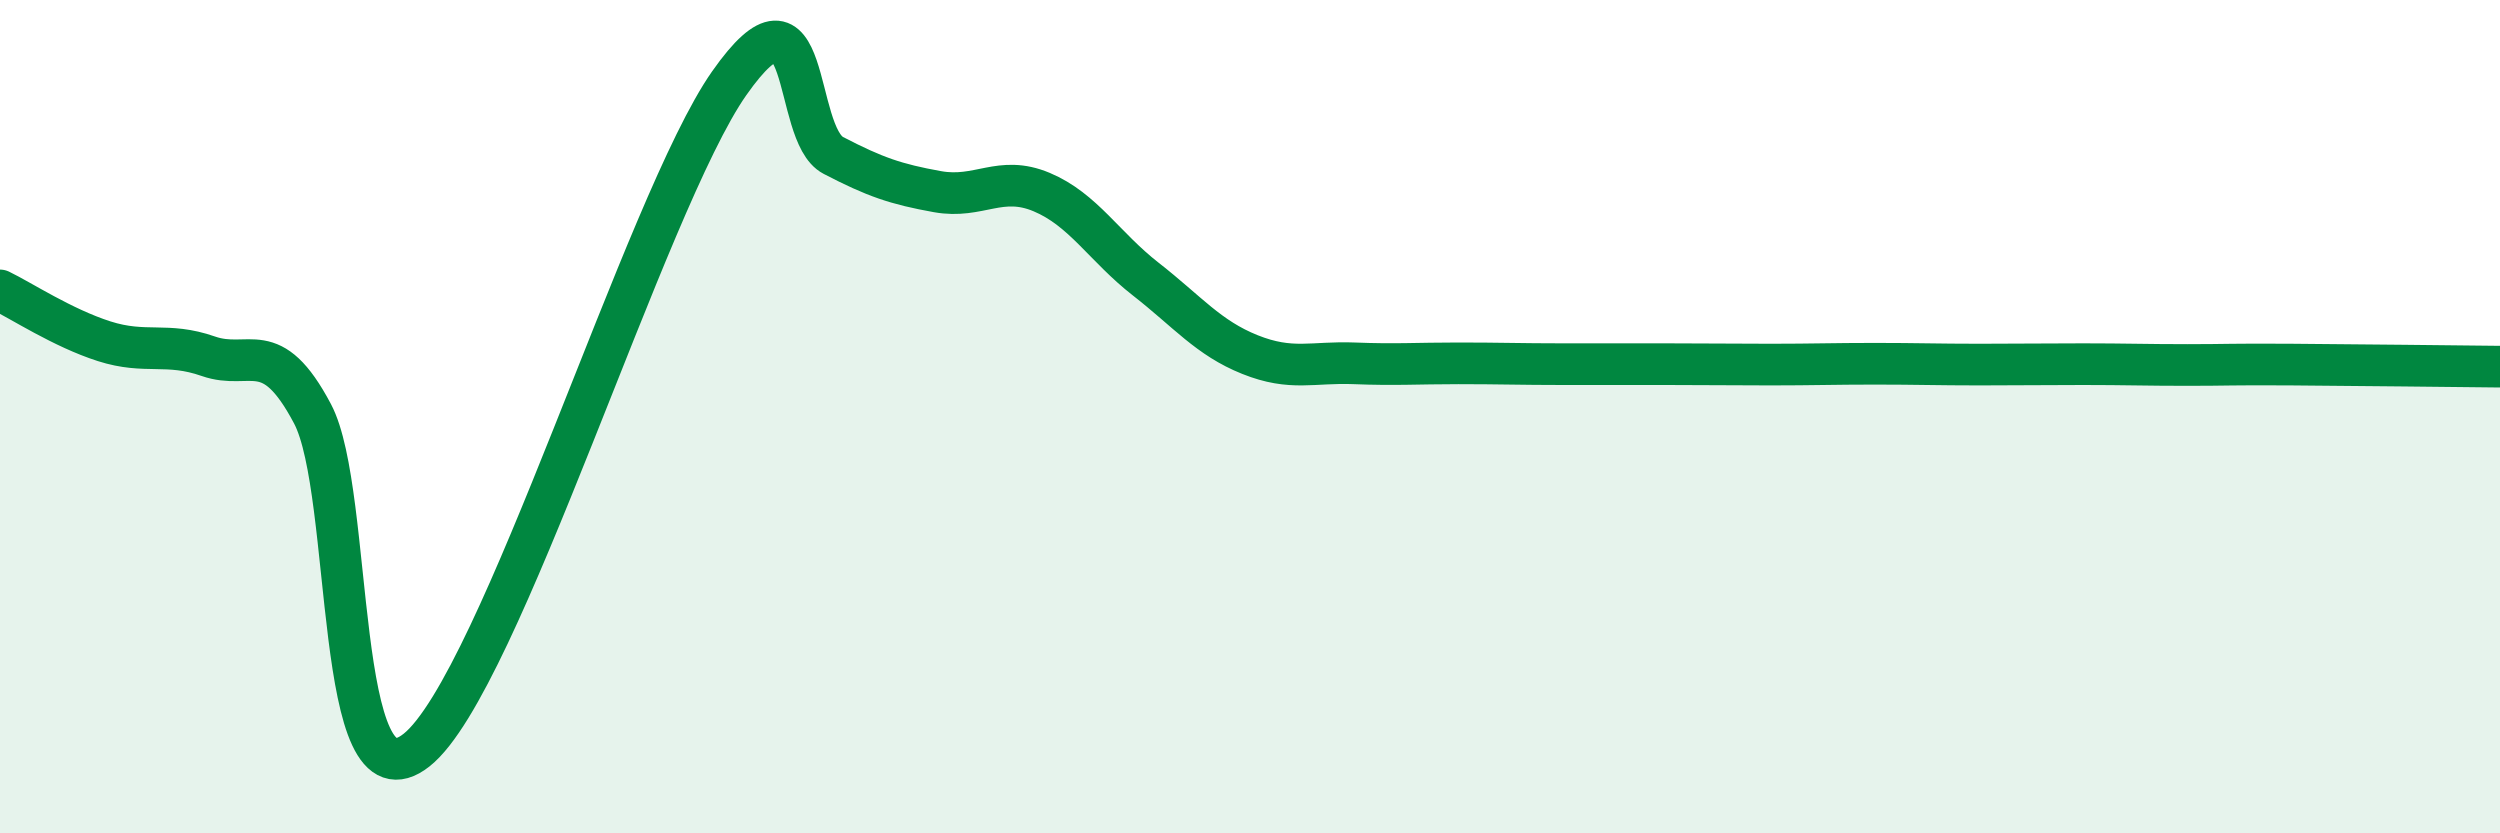
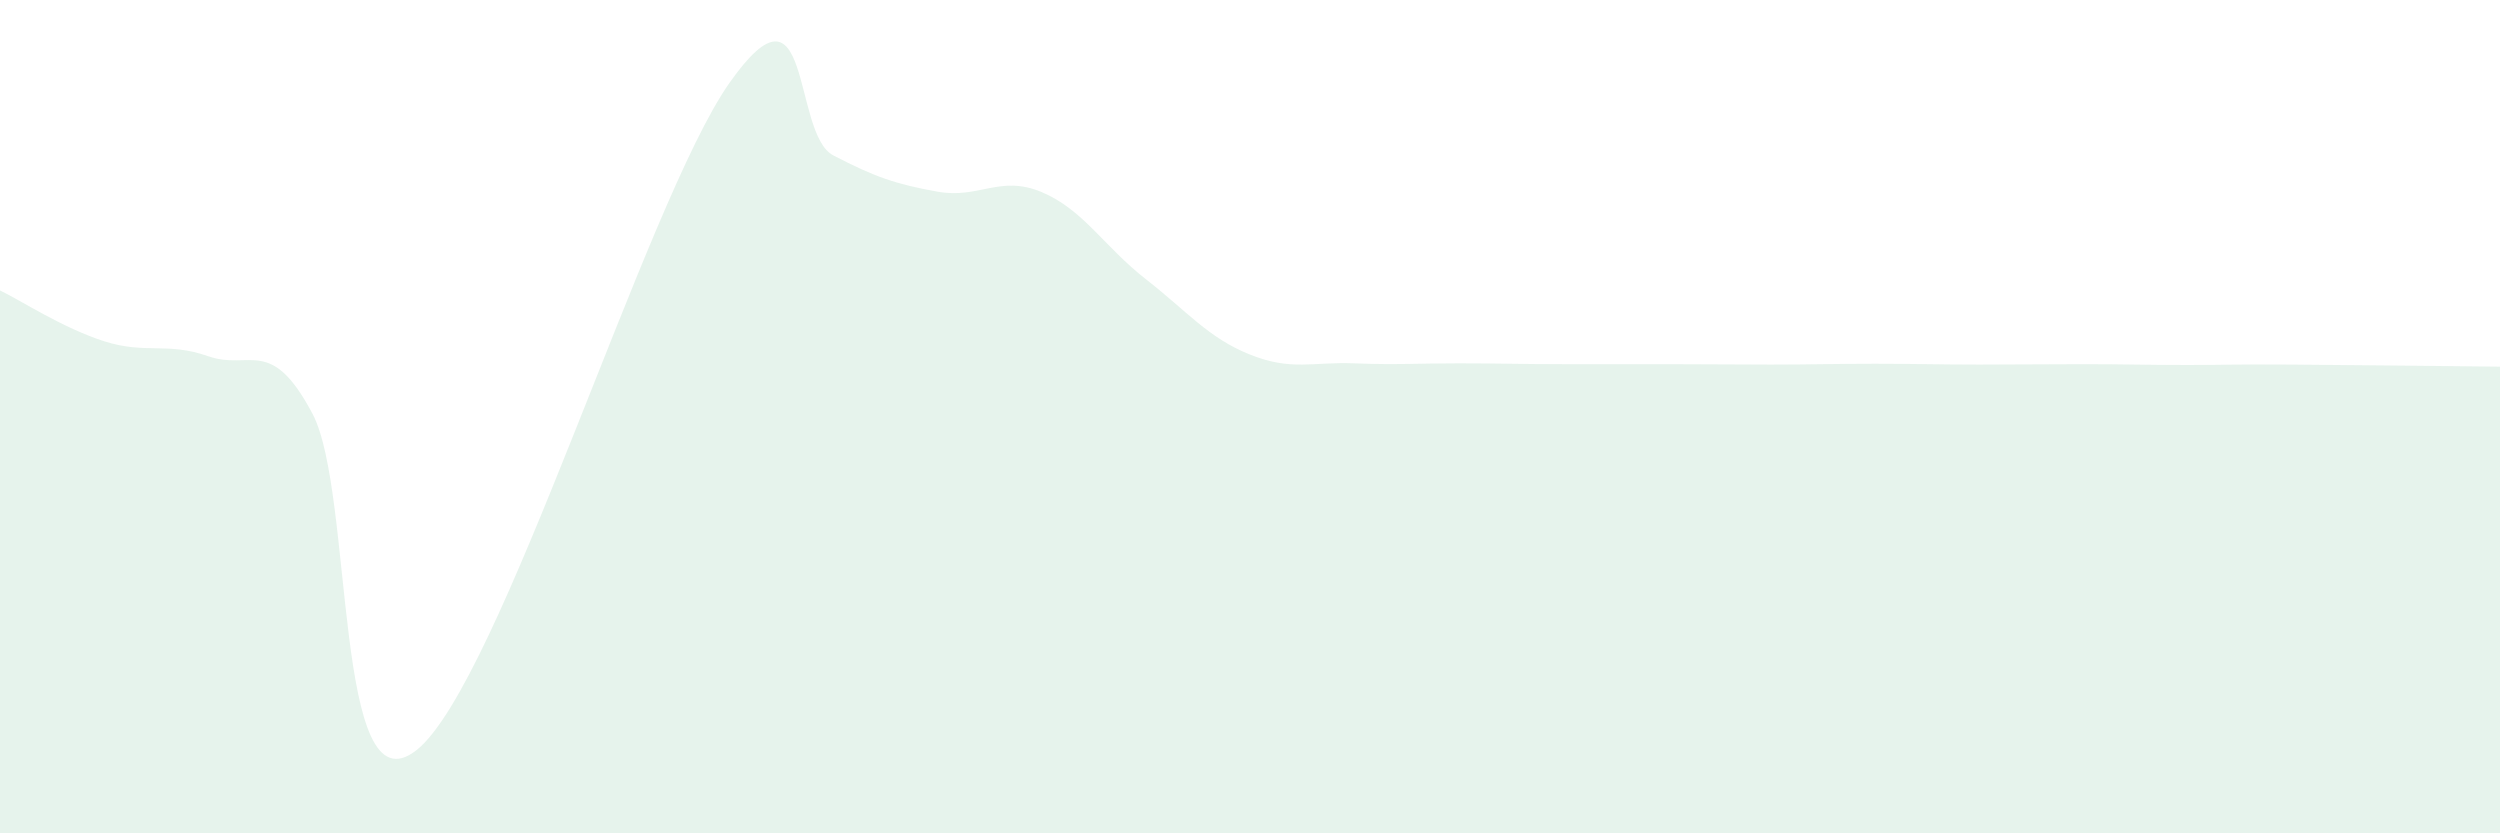
<svg xmlns="http://www.w3.org/2000/svg" width="60" height="20" viewBox="0 0 60 20">
  <path d="M 0,6.97 C 0.5,7.21 1.5,7.87 2.5,8.19 C 3.5,8.51 4,8.2 5,8.55 C 6,8.9 6.5,8.04 7.5,9.93 C 8.5,11.82 8,19.59 10,18 C 12,16.41 15.5,4.85 17.5,2 C 19.5,-0.85 19,3.21 20,3.73 C 21,4.25 21.5,4.42 22.5,4.6 C 23.5,4.78 24,4.19 25,4.61 C 26,5.03 26.5,5.92 27.5,6.7 C 28.5,7.48 29,8.11 30,8.51 C 31,8.91 31.5,8.68 32.5,8.72 C 33.5,8.76 34,8.72 35,8.72 C 36,8.72 36.5,8.74 37.5,8.74 C 38.5,8.74 39,8.74 40,8.74 C 41,8.74 41.5,8.75 42.5,8.75 C 43.5,8.75 44,8.73 45,8.73 C 46,8.73 46.5,8.75 47.5,8.75 C 48.5,8.75 49,8.74 50,8.74 C 51,8.74 51.5,8.76 52.5,8.76 C 53.5,8.76 53.5,8.74 55,8.75 C 56.5,8.76 59,8.79 60,8.8L60 20L0 20Z" fill="#008740" opacity="0.1" stroke-linecap="round" stroke-linejoin="round" />
-   <path d="M 0,6.97 C 0.5,7.21 1.5,7.87 2.5,8.19 C 3.5,8.51 4,8.2 5,8.55 C 6,8.9 6.5,8.04 7.5,9.93 C 8.5,11.82 8,19.59 10,18 C 12,16.41 15.5,4.85 17.5,2 C 19.5,-0.85 19,3.21 20,3.73 C 21,4.25 21.5,4.42 22.5,4.6 C 23.5,4.78 24,4.19 25,4.61 C 26,5.03 26.5,5.92 27.5,6.7 C 28.5,7.48 29,8.11 30,8.51 C 31,8.91 31.5,8.68 32.5,8.72 C 33.5,8.76 34,8.72 35,8.72 C 36,8.72 36.5,8.74 37.5,8.74 C 38.5,8.74 39,8.74 40,8.74 C 41,8.74 41.5,8.75 42.5,8.75 C 43.5,8.75 44,8.73 45,8.73 C 46,8.73 46.5,8.75 47.5,8.75 C 48.5,8.75 49,8.74 50,8.74 C 51,8.74 51.5,8.76 52.5,8.76 C 53.5,8.76 53.5,8.74 55,8.75 C 56.5,8.76 59,8.79 60,8.8" stroke="#008740" stroke-width="1" fill="none" stroke-linecap="round" stroke-linejoin="round" />
</svg>